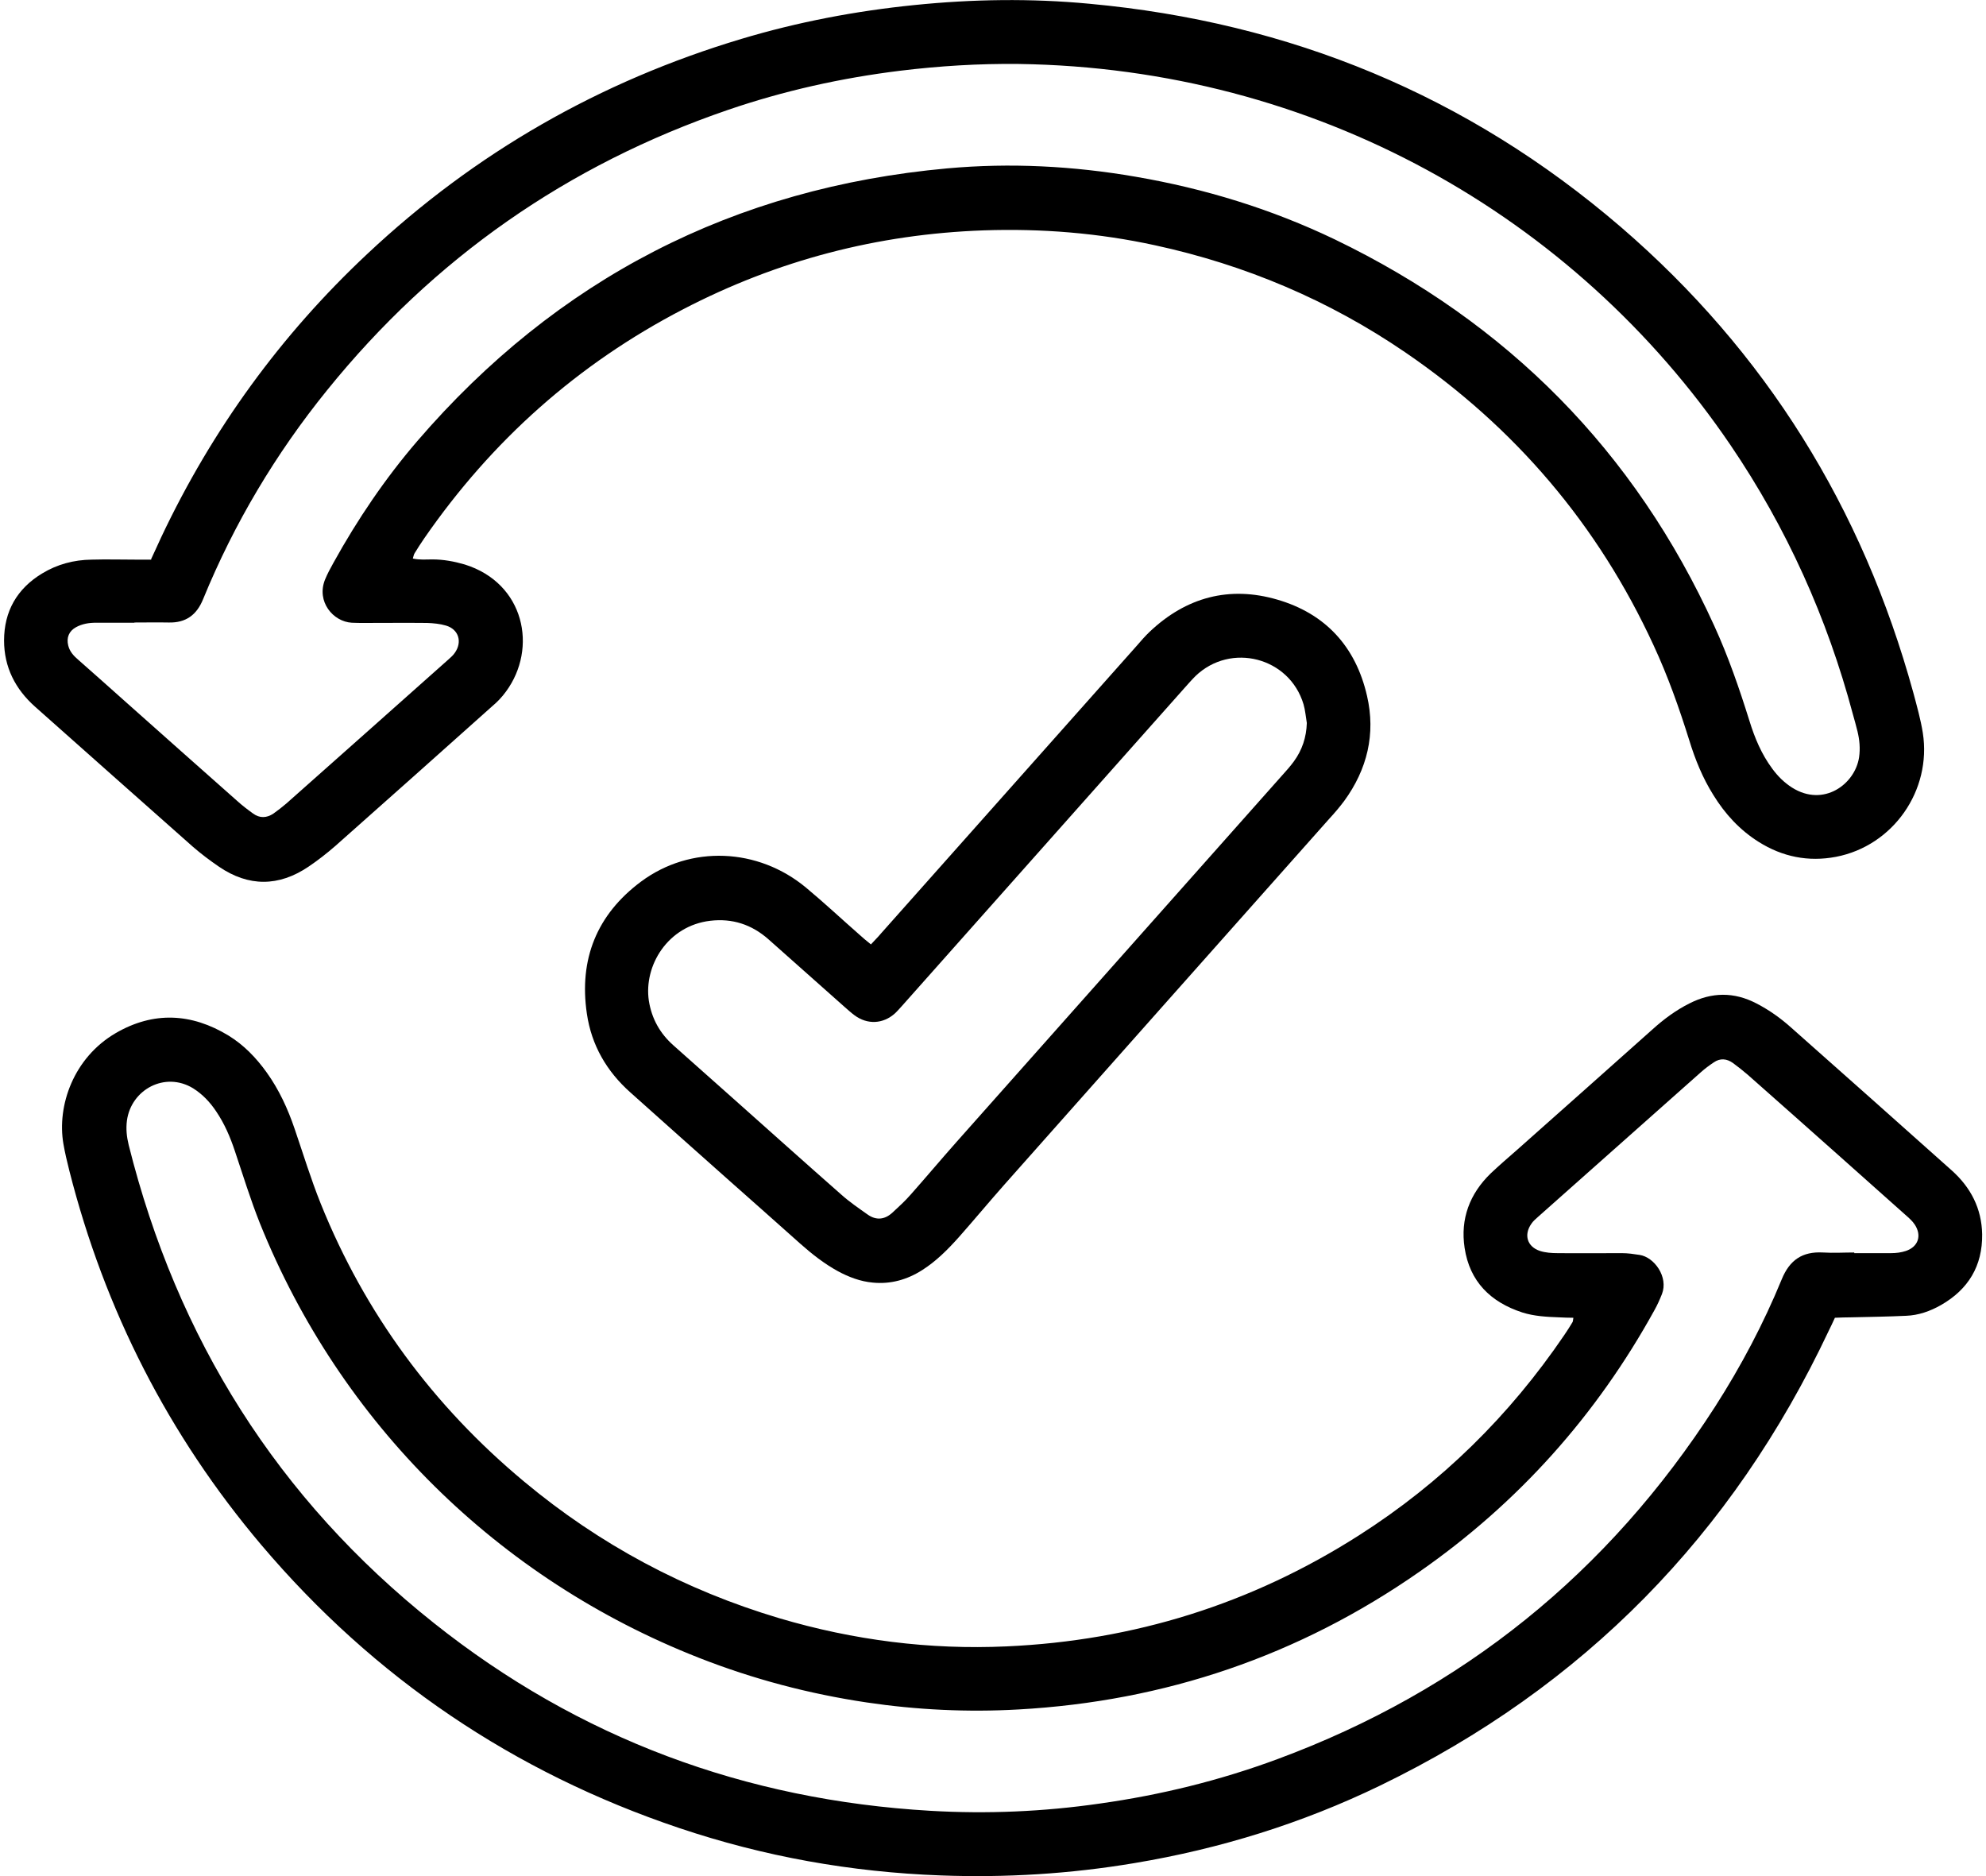
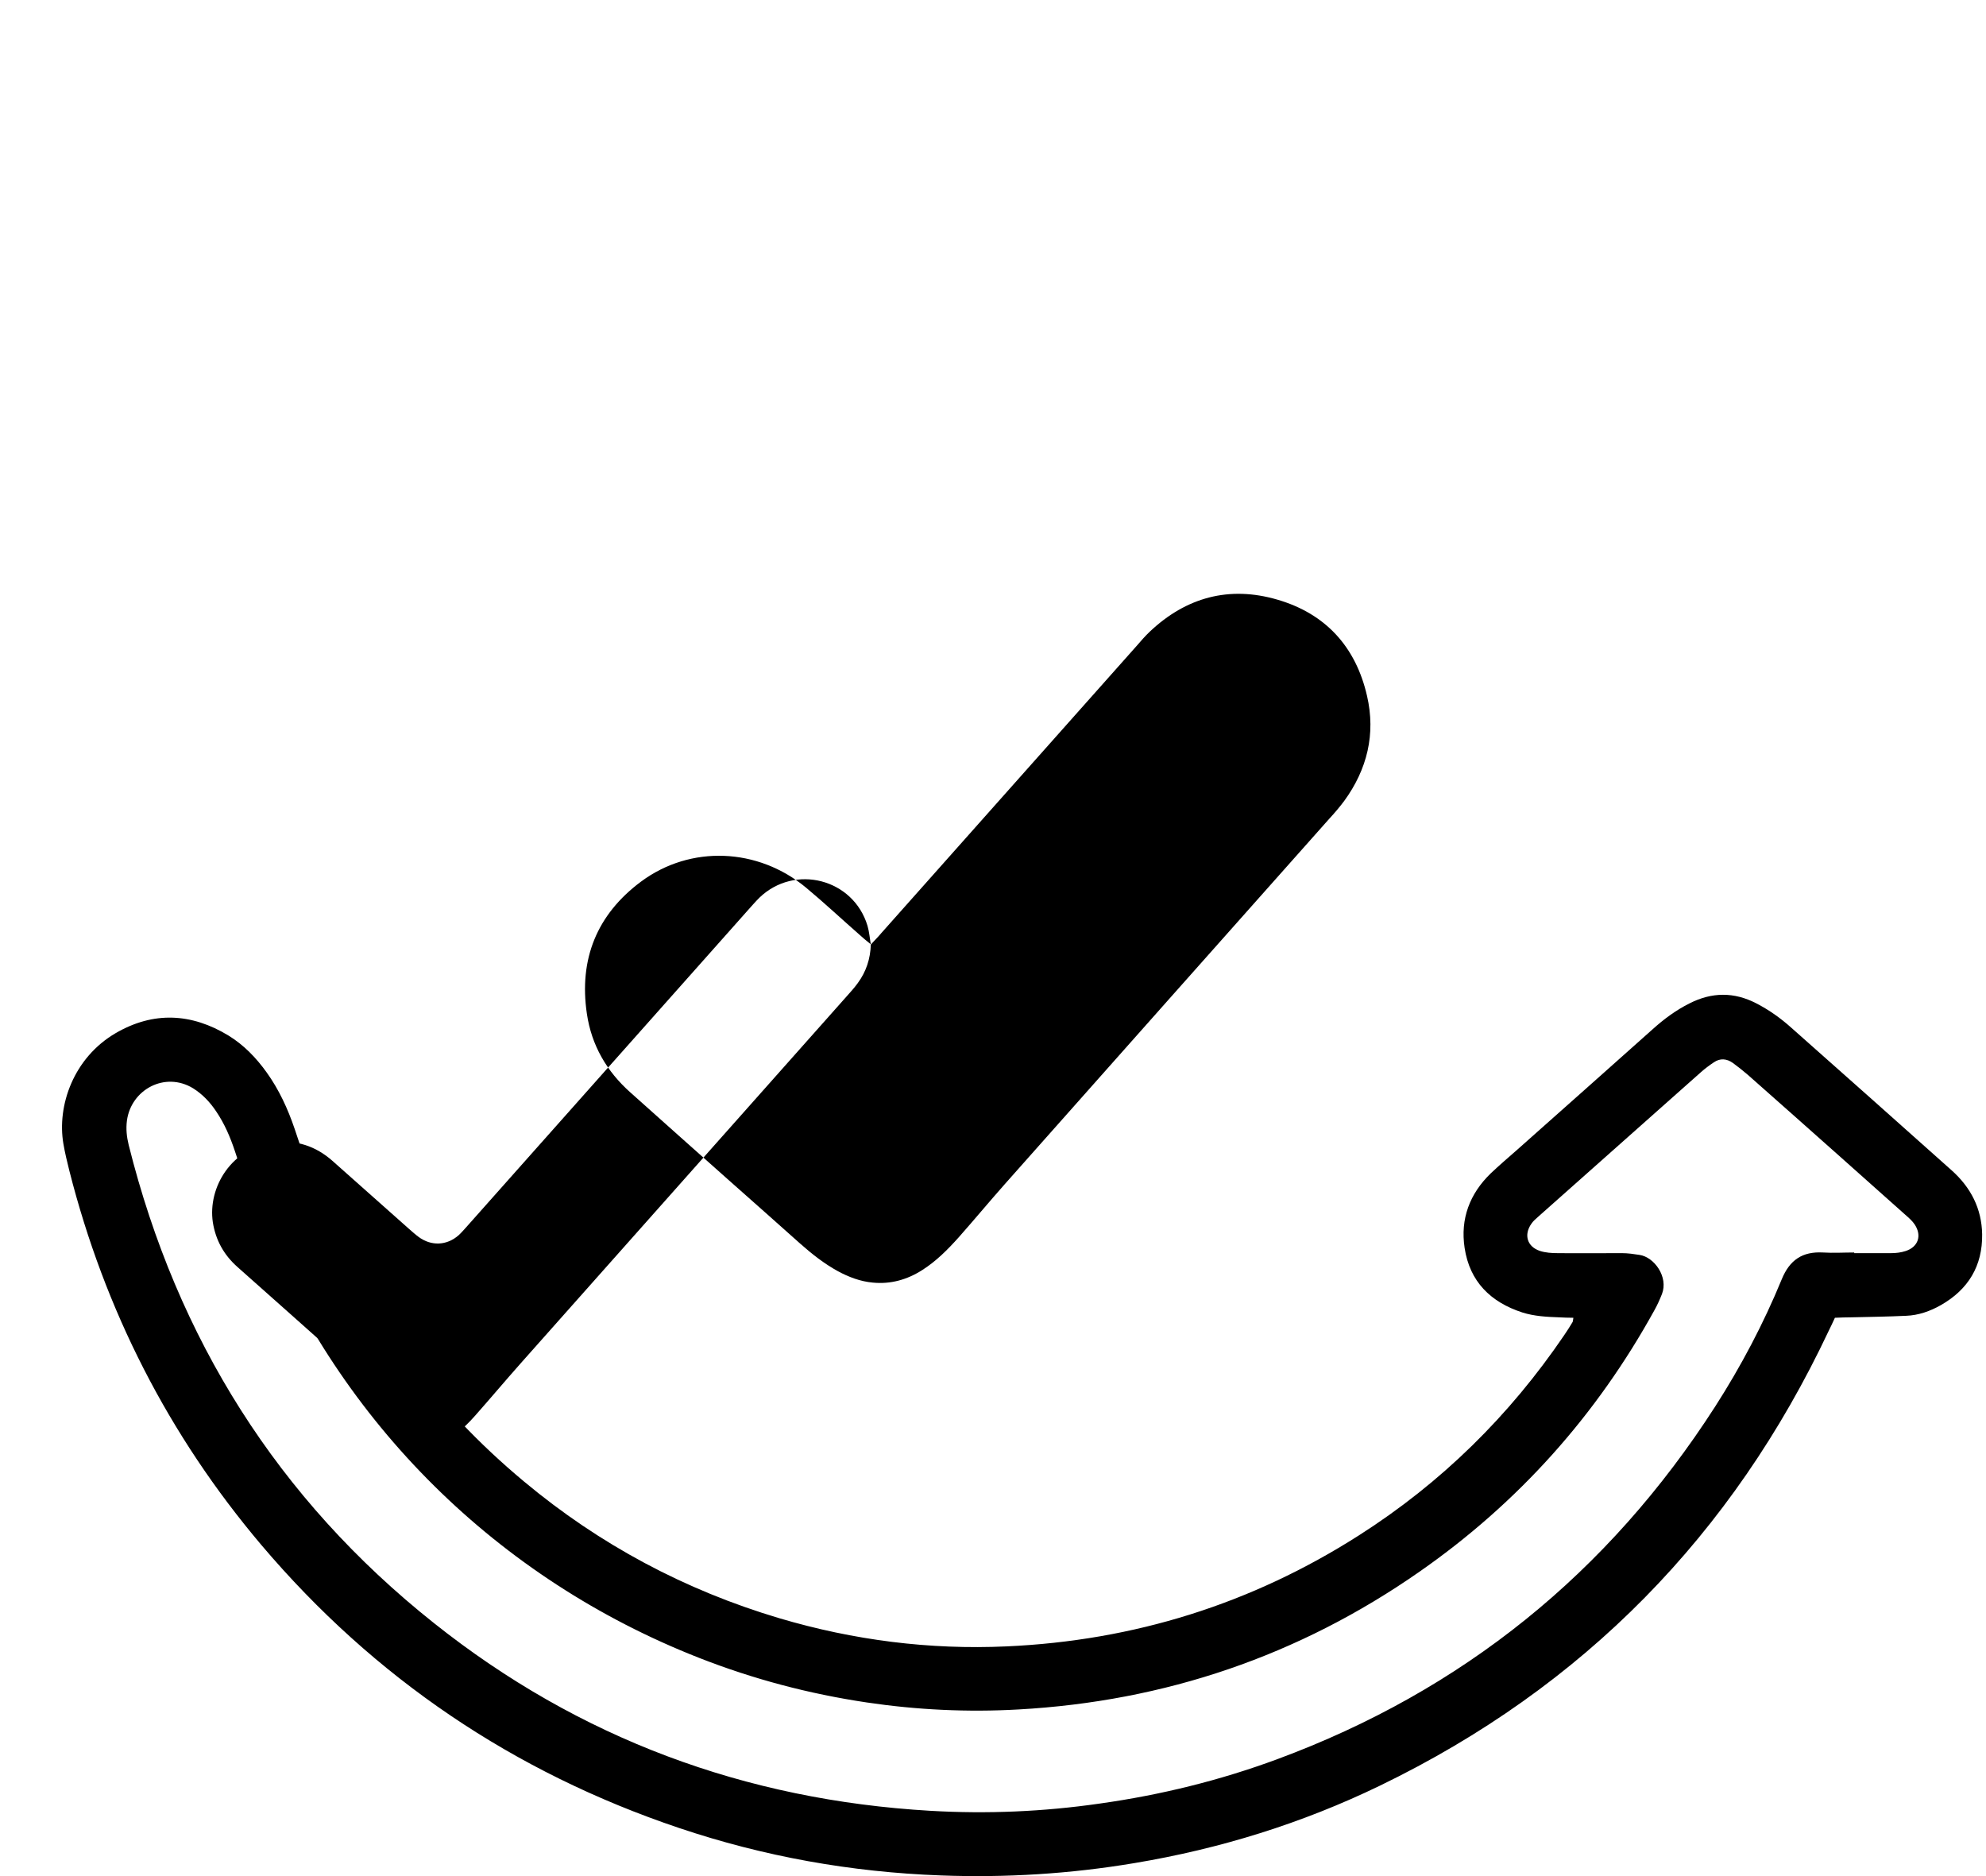
<svg xmlns="http://www.w3.org/2000/svg" id="Ebene_2" viewBox="0 0 90 85.35" width="90" height="85">
  <g id="Ebene_1-2">
    <path d="M71.4,59.95c-.24,0-.44-.01-.65-.02-.56-.02-1.12-.05-1.66-.22-1.45-.47-2.4-1.41-2.63-2.94-.2-1.32.23-2.46,1.19-3.39.39-.37.8-.72,1.21-1.08,2.05-1.82,4.1-3.64,6.15-5.47.51-.46,1.06-.87,1.68-1.18,1.02-.52,2.03-.53,3.05,0,.58.3,1.1.67,1.58,1.1,2.44,2.16,4.88,4.33,7.31,6.5.86.77,1.36,1.73,1.38,2.9.02,1.44-.63,2.51-1.87,3.22-.49.28-1.03.47-1.59.49-.83.04-1.66.05-2.49.07-.25,0-.49.01-.75.02-.1.22-.19.41-.28.59-4.38,9.29-11.16,16.21-20.41,20.69-3.55,1.72-7.29,2.88-11.19,3.53-2.92.49-5.86.67-8.81.56-4.08-.15-8.05-.86-11.91-2.16-7.52-2.53-13.87-6.82-19-12.87-4.23-5-7.13-10.69-8.74-17.03-.1-.4-.2-.81-.27-1.22-.3-1.74.46-3.92,2.38-5.04,1.72-1,3.45-.91,5.13.11.7.43,1.26,1.01,1.74,1.68.56.78.96,1.65,1.27,2.56.39,1.14.74,2.29,1.19,3.41,2.01,4.99,5.12,9.2,9.25,12.64,3.44,2.87,7.32,4.94,11.62,6.22,3.38,1,6.83,1.44,10.34,1.28,5.79-.26,11.14-1.93,16.03-5.05,3.75-2.39,6.85-5.44,9.35-9.12.13-.19.25-.38.37-.58.02-.03.02-.08.04-.2ZM84.19,57.01h0c.56,0,1.12,0,1.68,0,.23,0,.46-.03.67-.1.56-.19.73-.69.41-1.19-.11-.17-.27-.31-.43-.45-.98-.87-1.95-1.74-2.93-2.61-1.41-1.26-2.83-2.51-4.24-3.76-.22-.19-.45-.37-.68-.54-.28-.2-.58-.23-.87-.03-.21.14-.41.29-.59.45-2.47,2.19-4.94,4.39-7.41,6.58-.11.1-.22.19-.3.31-.36.51-.19,1.05.39,1.24.25.08.53.1.8.1.98.01,1.95,0,2.93,0,.27,0,.54.04.8.08.67.1,1.32,1,1.02,1.78-.1.25-.21.5-.34.73-2.64,4.79-6.2,8.77-10.69,11.9-5.49,3.83-11.59,5.9-18.26,6.27-2.31.13-4.61.02-6.9-.32-2.62-.39-5.16-1.06-7.63-2.03-9.15-3.59-16.32-10.68-19.98-19.77-.43-1.08-.77-2.19-1.14-3.29-.21-.63-.47-1.24-.85-1.8-.28-.42-.62-.78-1.05-1.05-1.28-.78-2.82.06-3.01,1.47-.05.38-.01.74.08,1.11,2.2,8.8,6.78,16.1,13.89,21.75,6.6,5.25,14.17,8.05,22.59,8.54,2.58.15,5.15.04,7.71-.33,2.77-.39,5.46-1.05,8.08-2.02,8.43-3.12,15.06-8.48,19.92-16.04,1.18-1.84,2.2-3.77,3.03-5.79.36-.88.94-1.27,1.87-1.22.48.03.96,0,1.43,0Z" style="fill:#000; stroke-width:0px;" />
-     <path d="M6.69,25.44c.18-.38.32-.7.47-1.02,2.31-4.88,5.43-9.18,9.37-12.87,4.9-4.6,10.58-7.85,17.02-9.78,2.57-.77,5.2-1.27,7.87-1.54,2.65-.27,5.31-.31,7.96-.06,9.13.84,17.22,4.17,24.18,10.15,6.61,5.69,11.01,12.79,13.32,21.2.16.6.33,1.2.43,1.82.41,2.62-1.35,5.14-3.95,5.64-1.26.24-2.44,0-3.52-.68-.86-.54-1.53-1.27-2.06-2.13-.49-.78-.83-1.62-1.1-2.5-.46-1.47-.97-2.91-1.62-4.31-2.53-5.49-6.31-9.92-11.3-13.33-3.47-2.37-7.28-3.98-11.38-4.87-2.57-.56-5.17-.77-7.8-.68-4.83.17-9.39,1.36-13.68,3.59-4.8,2.49-8.71,5.98-11.78,10.42-.15.22-.3.45-.44.68-.04.06-.05.15-.08.24.32.07.61.04.89.04.5,0,.99.09,1.47.23,2.73.85,3.33,3.81,1.88,5.78-.18.25-.4.48-.64.68-2.37,2.12-4.74,4.23-7.12,6.34-.39.34-.8.66-1.23.95-1.35.91-2.72.92-4.07,0-.41-.28-.81-.58-1.19-.91-2.4-2.12-4.79-4.25-7.18-6.37C.51,31.35,0,30.35,0,29.14c0-1.33.59-2.36,1.73-3.05.69-.42,1.45-.62,2.25-.63.69-.02,1.37,0,2.06,0,.21,0,.41,0,.66,0ZM5.93,28.33h0c-.58,0-1.16,0-1.75,0-.32,0-.62.05-.9.2-.33.18-.45.48-.36.84.07.28.25.47.46.65.72.63,1.43,1.27,2.14,1.9,1.69,1.5,3.38,3.01,5.08,4.51.23.21.48.4.73.58.3.22.62.21.93,0,.2-.14.4-.3.59-.46,2.46-2.18,4.91-4.36,7.36-6.54.11-.1.22-.19.3-.31.35-.49.18-1.07-.4-1.24-.27-.08-.57-.11-.86-.12-.96-.01-1.91,0-2.87,0-.19,0-.37,0-.56-.01-.85-.05-1.61-.96-1.22-1.95.11-.27.25-.53.39-.78,1.09-1.97,2.35-3.83,3.81-5.53,6.36-7.39,14.41-11.53,24.12-12.41,2.87-.26,5.73-.11,8.57.38,3.15.54,6.18,1.47,9.06,2.85,7.86,3.79,13.65,9.63,17.27,17.58.64,1.4,1.14,2.85,1.6,4.32.24.78.55,1.52,1.04,2.18.25.34.54.63.9.86,1.44.91,2.87-.16,3.05-1.38.06-.4.02-.79-.07-1.17-.06-.26-.14-.52-.21-.78-1.17-4.39-3.01-8.48-5.57-12.25C71.45,9.79,59.62,3.1,46.17,2.91c-1.81-.02-3.61.09-5.41.31-2.67.33-5.28.91-7.82,1.78-7.3,2.5-13.39,6.75-18.24,12.75-2.34,2.89-4.23,6.06-5.64,9.5-.29.72-.78,1.09-1.57,1.07-.52-.01-1.04,0-1.56,0Z" style="fill:#000; stroke-width:0px;" />
-     <path d="M39.44,42.97c.18-.2.33-.34.46-.5,3.88-4.36,7.76-8.73,11.64-13.09.19-.22.38-.44.59-.64,1.66-1.57,3.62-2.1,5.81-1.46,2.2.64,3.57,2.15,4.08,4.38.4,1.73.01,3.34-1.04,4.78-.21.28-.44.55-.68.81-4.93,5.55-9.86,11.09-14.78,16.64-.7.79-1.38,1.61-2.08,2.4-.5.56-1.03,1.09-1.66,1.49-.69.44-1.44.65-2.25.57-.56-.05-1.09-.25-1.59-.52-.62-.34-1.18-.78-1.71-1.25-1.1-.98-2.2-1.96-3.31-2.94-1.47-1.31-2.95-2.62-4.42-3.94-1.08-.96-1.77-2.15-1.98-3.58-.37-2.49.46-4.52,2.46-6.01,2.26-1.68,5.33-1.54,7.51.27.83.69,1.62,1.43,2.43,2.14.15.14.31.27.52.44ZM59.28,32.89c-.05-.29-.07-.58-.15-.85-.64-2.14-3.31-2.83-4.92-1.28-.19.19-.37.4-.55.6-4.26,4.8-8.53,9.59-12.79,14.39-.11.12-.22.25-.34.36-.54.48-1.25.51-1.83.08-.15-.11-.29-.24-.43-.36-1.16-1.03-2.33-2.07-3.49-3.1-.76-.67-1.64-.96-2.65-.84-1.93.23-3.03,2.04-2.79,3.64.13.81.5,1.48,1.12,2.03.9.8,1.8,1.6,2.7,2.4,1.64,1.46,3.28,2.93,4.94,4.39.37.33.78.61,1.19.9.39.28.78.24,1.13-.08.29-.27.58-.53.84-.83.7-.79,1.38-1.6,2.09-2.4,4.94-5.56,9.88-11.12,14.82-16.68.18-.2.36-.4.52-.62.38-.52.57-1.1.59-1.75Z" style="fill:#000; stroke-width:0px;" />
+     <path d="M39.44,42.97c.18-.2.33-.34.46-.5,3.88-4.36,7.76-8.73,11.64-13.09.19-.22.38-.44.59-.64,1.66-1.57,3.62-2.1,5.81-1.46,2.2.64,3.57,2.15,4.08,4.38.4,1.73.01,3.34-1.04,4.78-.21.28-.44.55-.68.81-4.93,5.55-9.86,11.09-14.78,16.64-.7.79-1.38,1.61-2.08,2.4-.5.56-1.03,1.09-1.66,1.49-.69.44-1.44.65-2.25.57-.56-.05-1.09-.25-1.59-.52-.62-.34-1.18-.78-1.71-1.25-1.1-.98-2.2-1.96-3.31-2.94-1.47-1.31-2.95-2.62-4.42-3.94-1.08-.96-1.77-2.15-1.98-3.58-.37-2.49.46-4.52,2.46-6.01,2.26-1.68,5.33-1.54,7.51.27.83.69,1.62,1.43,2.43,2.14.15.14.31.27.52.44Zc-.05-.29-.07-.58-.15-.85-.64-2.14-3.31-2.83-4.92-1.28-.19.19-.37.4-.55.6-4.26,4.8-8.53,9.59-12.79,14.39-.11.12-.22.25-.34.36-.54.48-1.25.51-1.83.08-.15-.11-.29-.24-.43-.36-1.16-1.03-2.33-2.07-3.49-3.1-.76-.67-1.64-.96-2.65-.84-1.93.23-3.03,2.04-2.79,3.64.13.81.5,1.48,1.12,2.03.9.8,1.8,1.6,2.7,2.4,1.64,1.46,3.28,2.93,4.94,4.39.37.33.78.61,1.19.9.39.28.78.24,1.13-.08.29-.27.58-.53.84-.83.7-.79,1.38-1.6,2.09-2.4,4.94-5.56,9.88-11.12,14.82-16.68.18-.2.36-.4.52-.62.38-.52.57-1.1.59-1.75Z" style="fill:#000; stroke-width:0px;" />
  </g>
</svg>